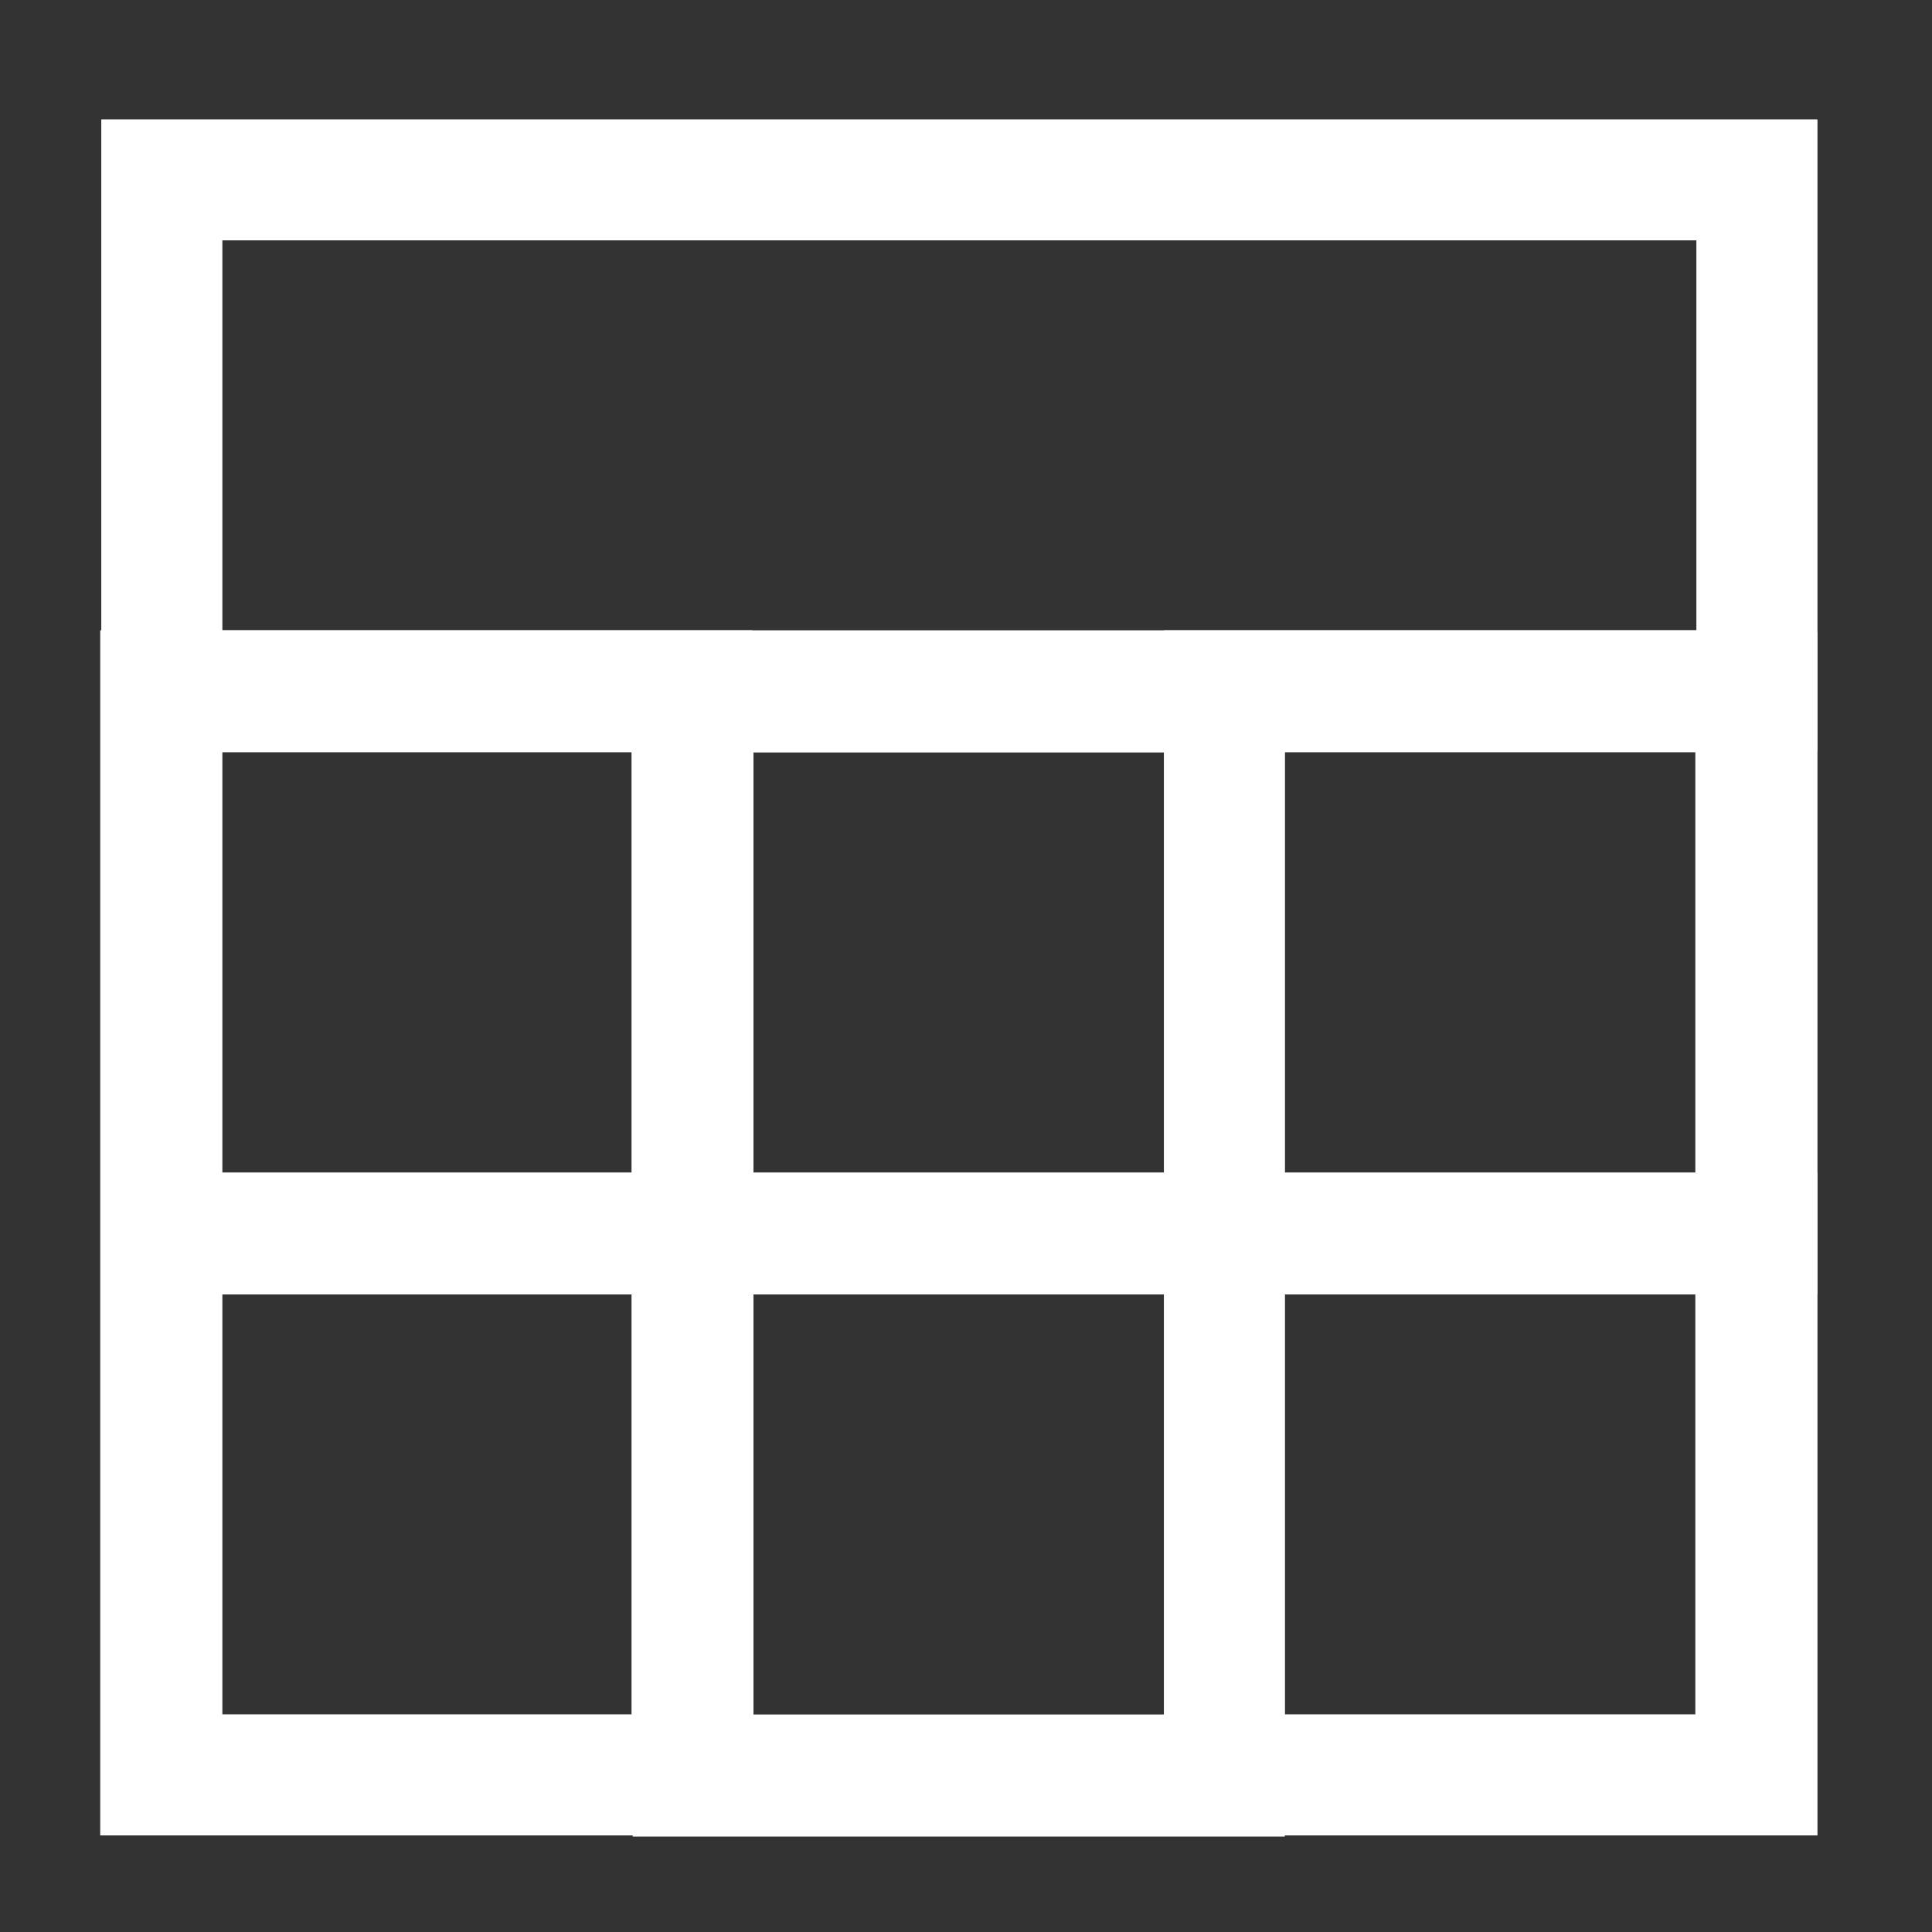
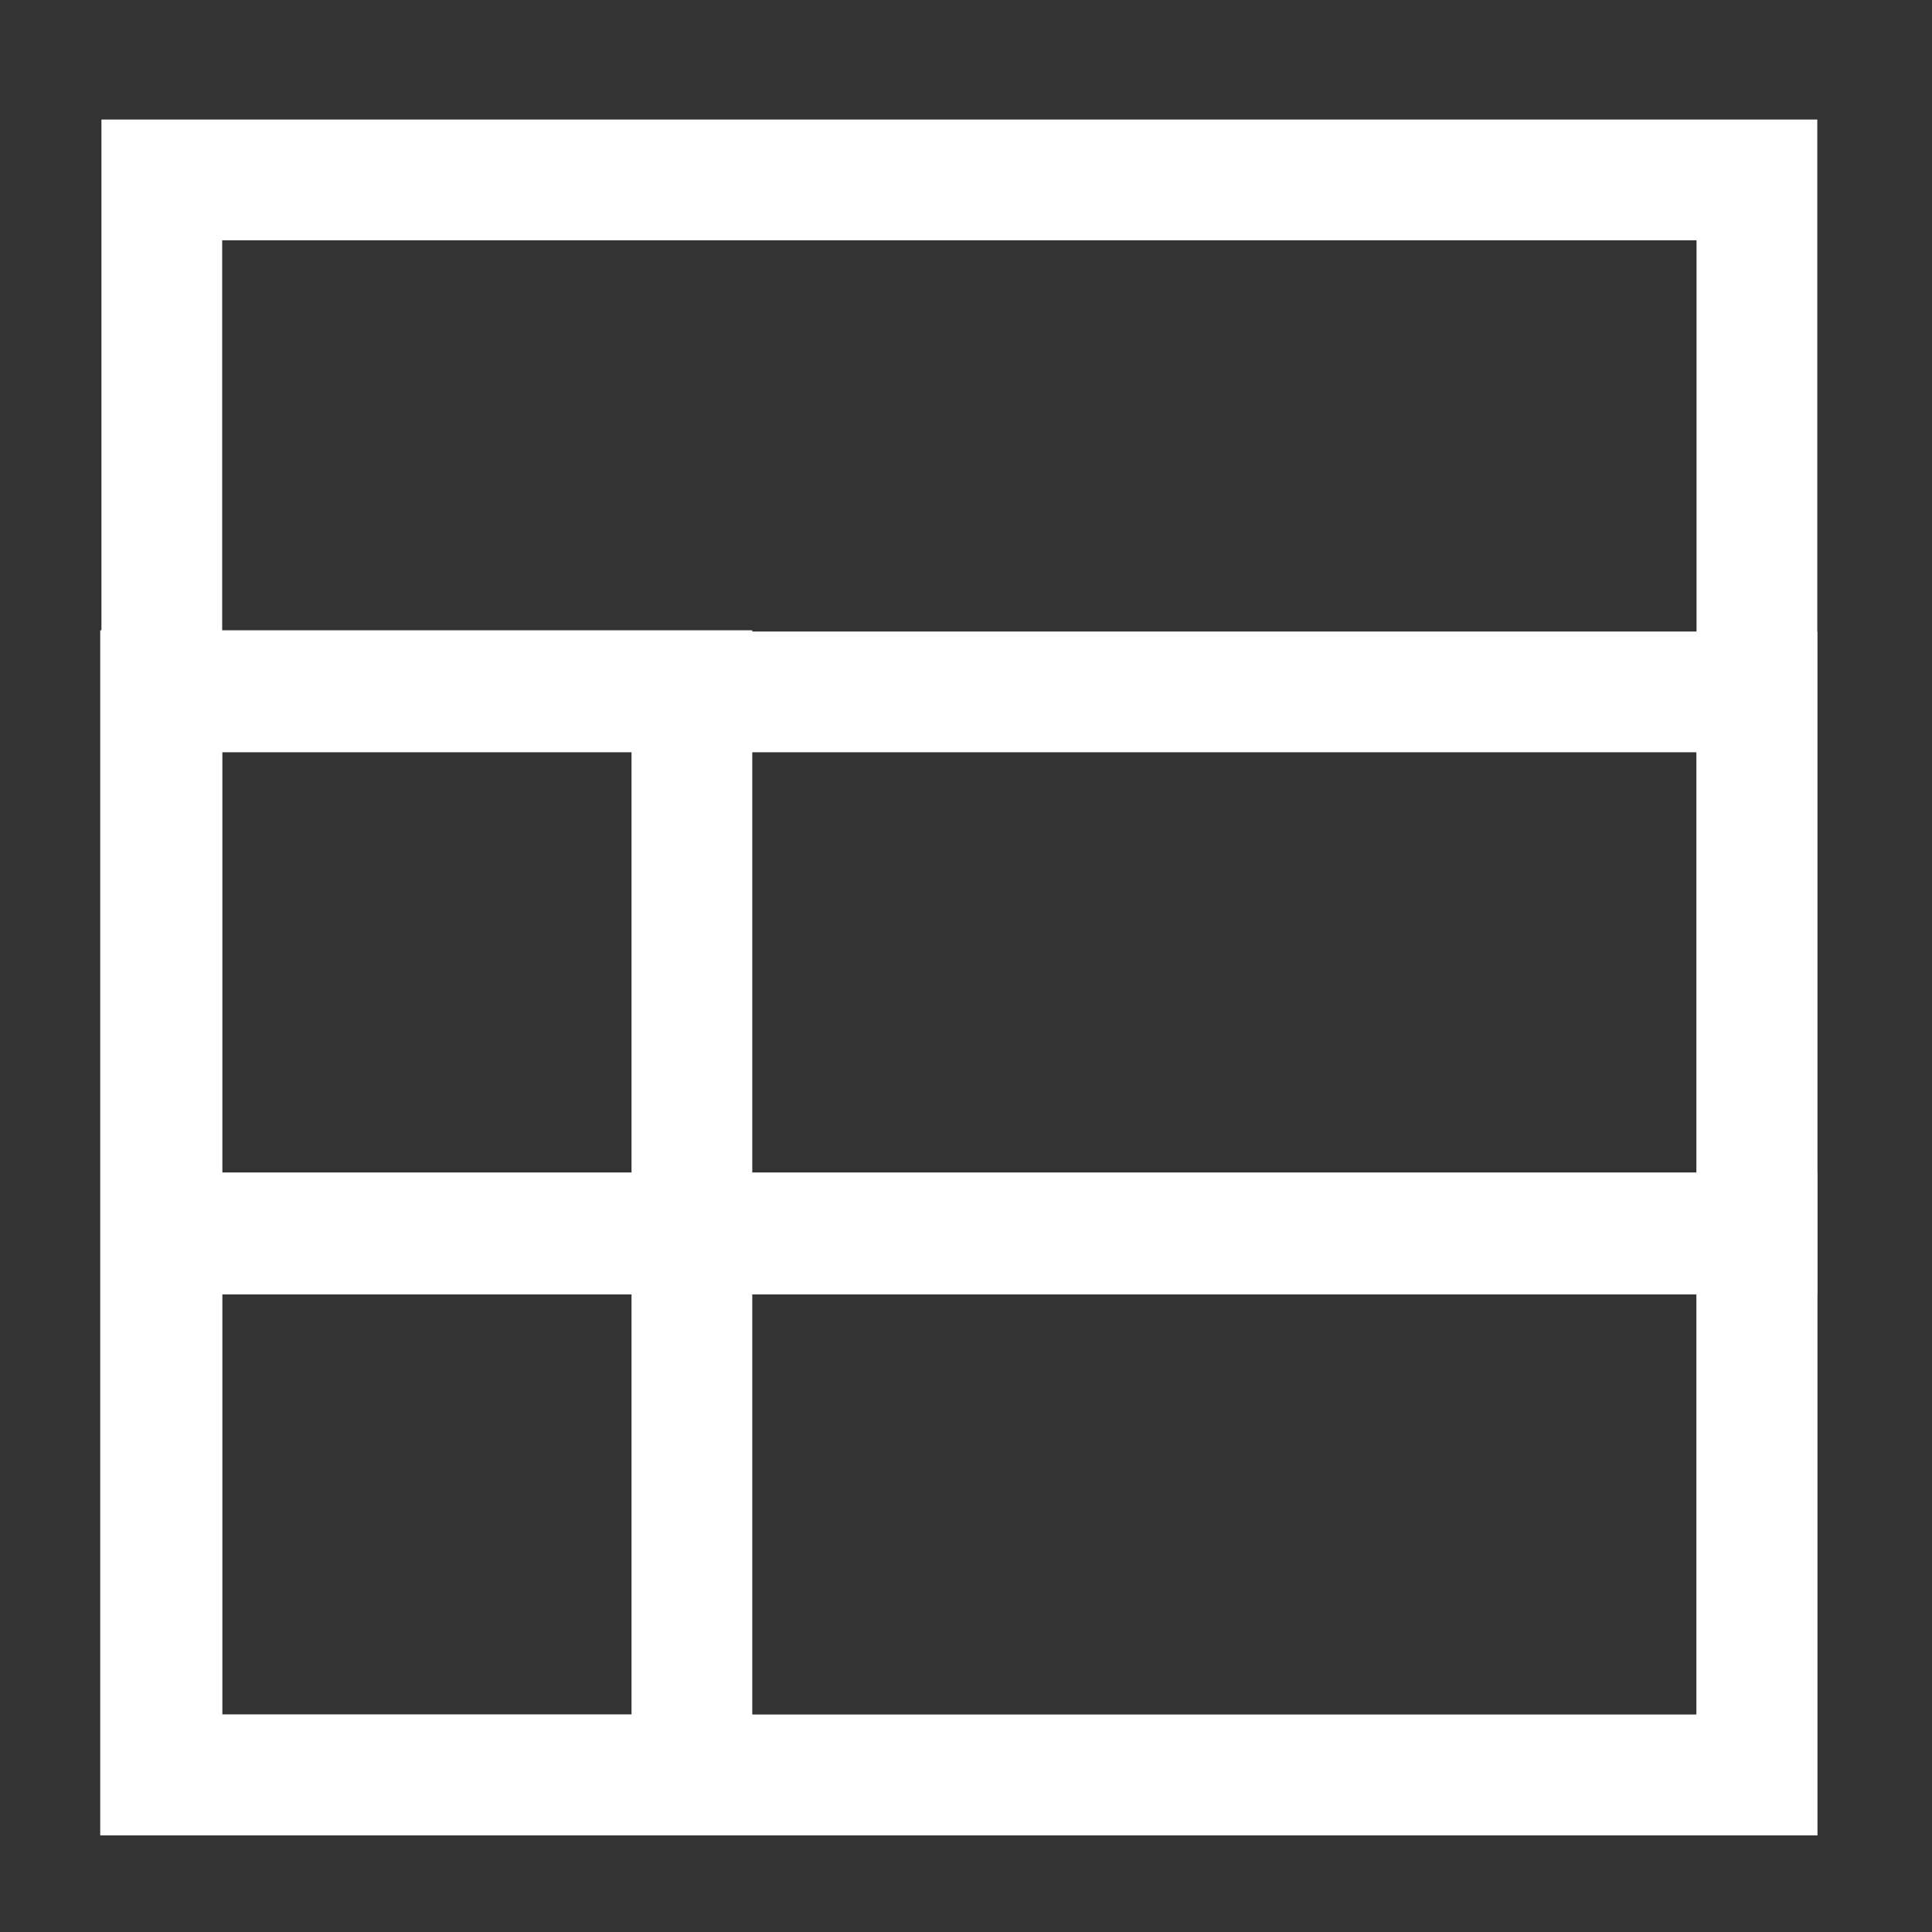
<svg xmlns="http://www.w3.org/2000/svg" id="Warstwa_1" viewBox="0 0 16 16">
  <rect x="0" y="0" width="16" height="16" fill="#333333" stroke="none" />
  <defs>
    <style>.cls-1{fill:none;stroke:#fff;stroke-miterlimit:10;}</style>
  </defs>
  <rect class="cls-1" x="1.34" y="1.49" width="13.21" height="13.21" />
-   <rect class="cls-1" x="1.34" y="1.49" width="13.21" height="4.23" />
  <rect class="cls-1" x="1.34" y="5.73" width="13.21" height="4.49" />
  <rect class="cls-1" x="1.34" y="10.21" width="13.21" height="4.49" />
  <rect class="cls-1" x="-.95" y="8.01" width="8.98" height="4.4" transform="translate(-6.68 13.75) rotate(-90)" />
-   <rect class="cls-1" x="3.45" y="8.01" width="8.98" height="4.4" transform="translate(-2.27 18.16) rotate(-90)" />
-   <rect class="cls-1" x="7.86" y="8.01" width="8.98" height="4.4" transform="translate(2.13 22.56) rotate(-90)" />
</svg>